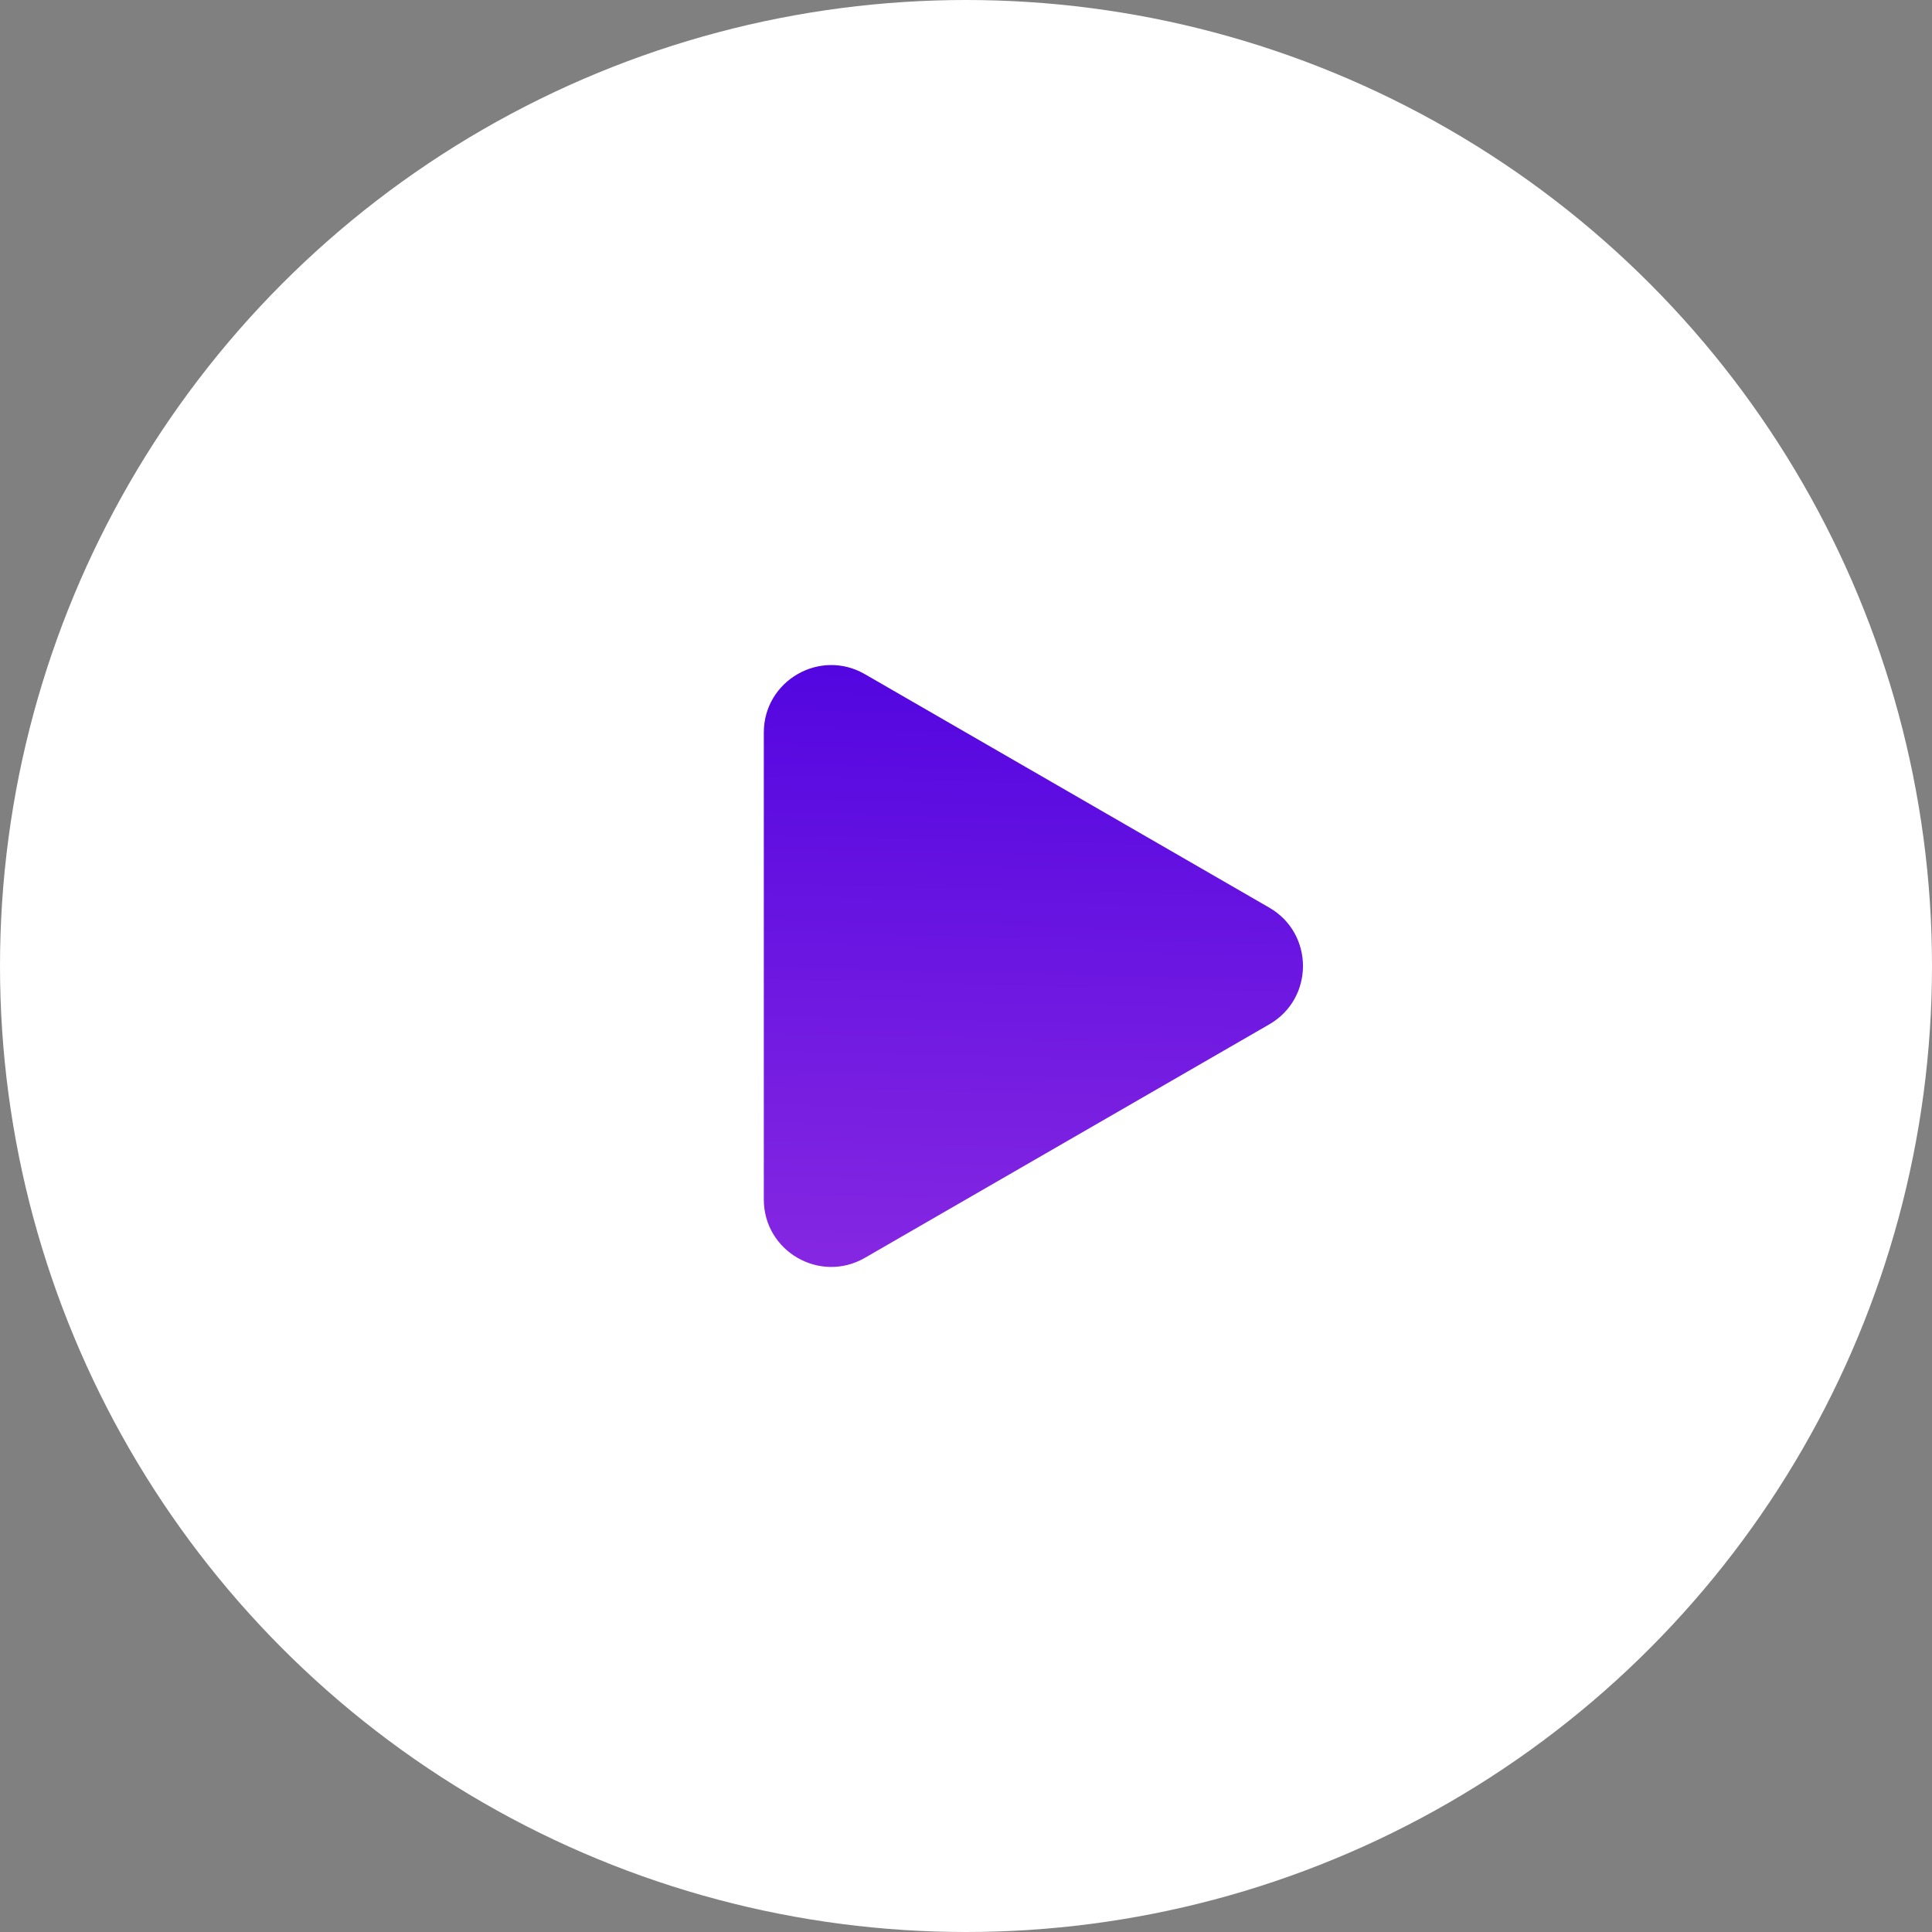
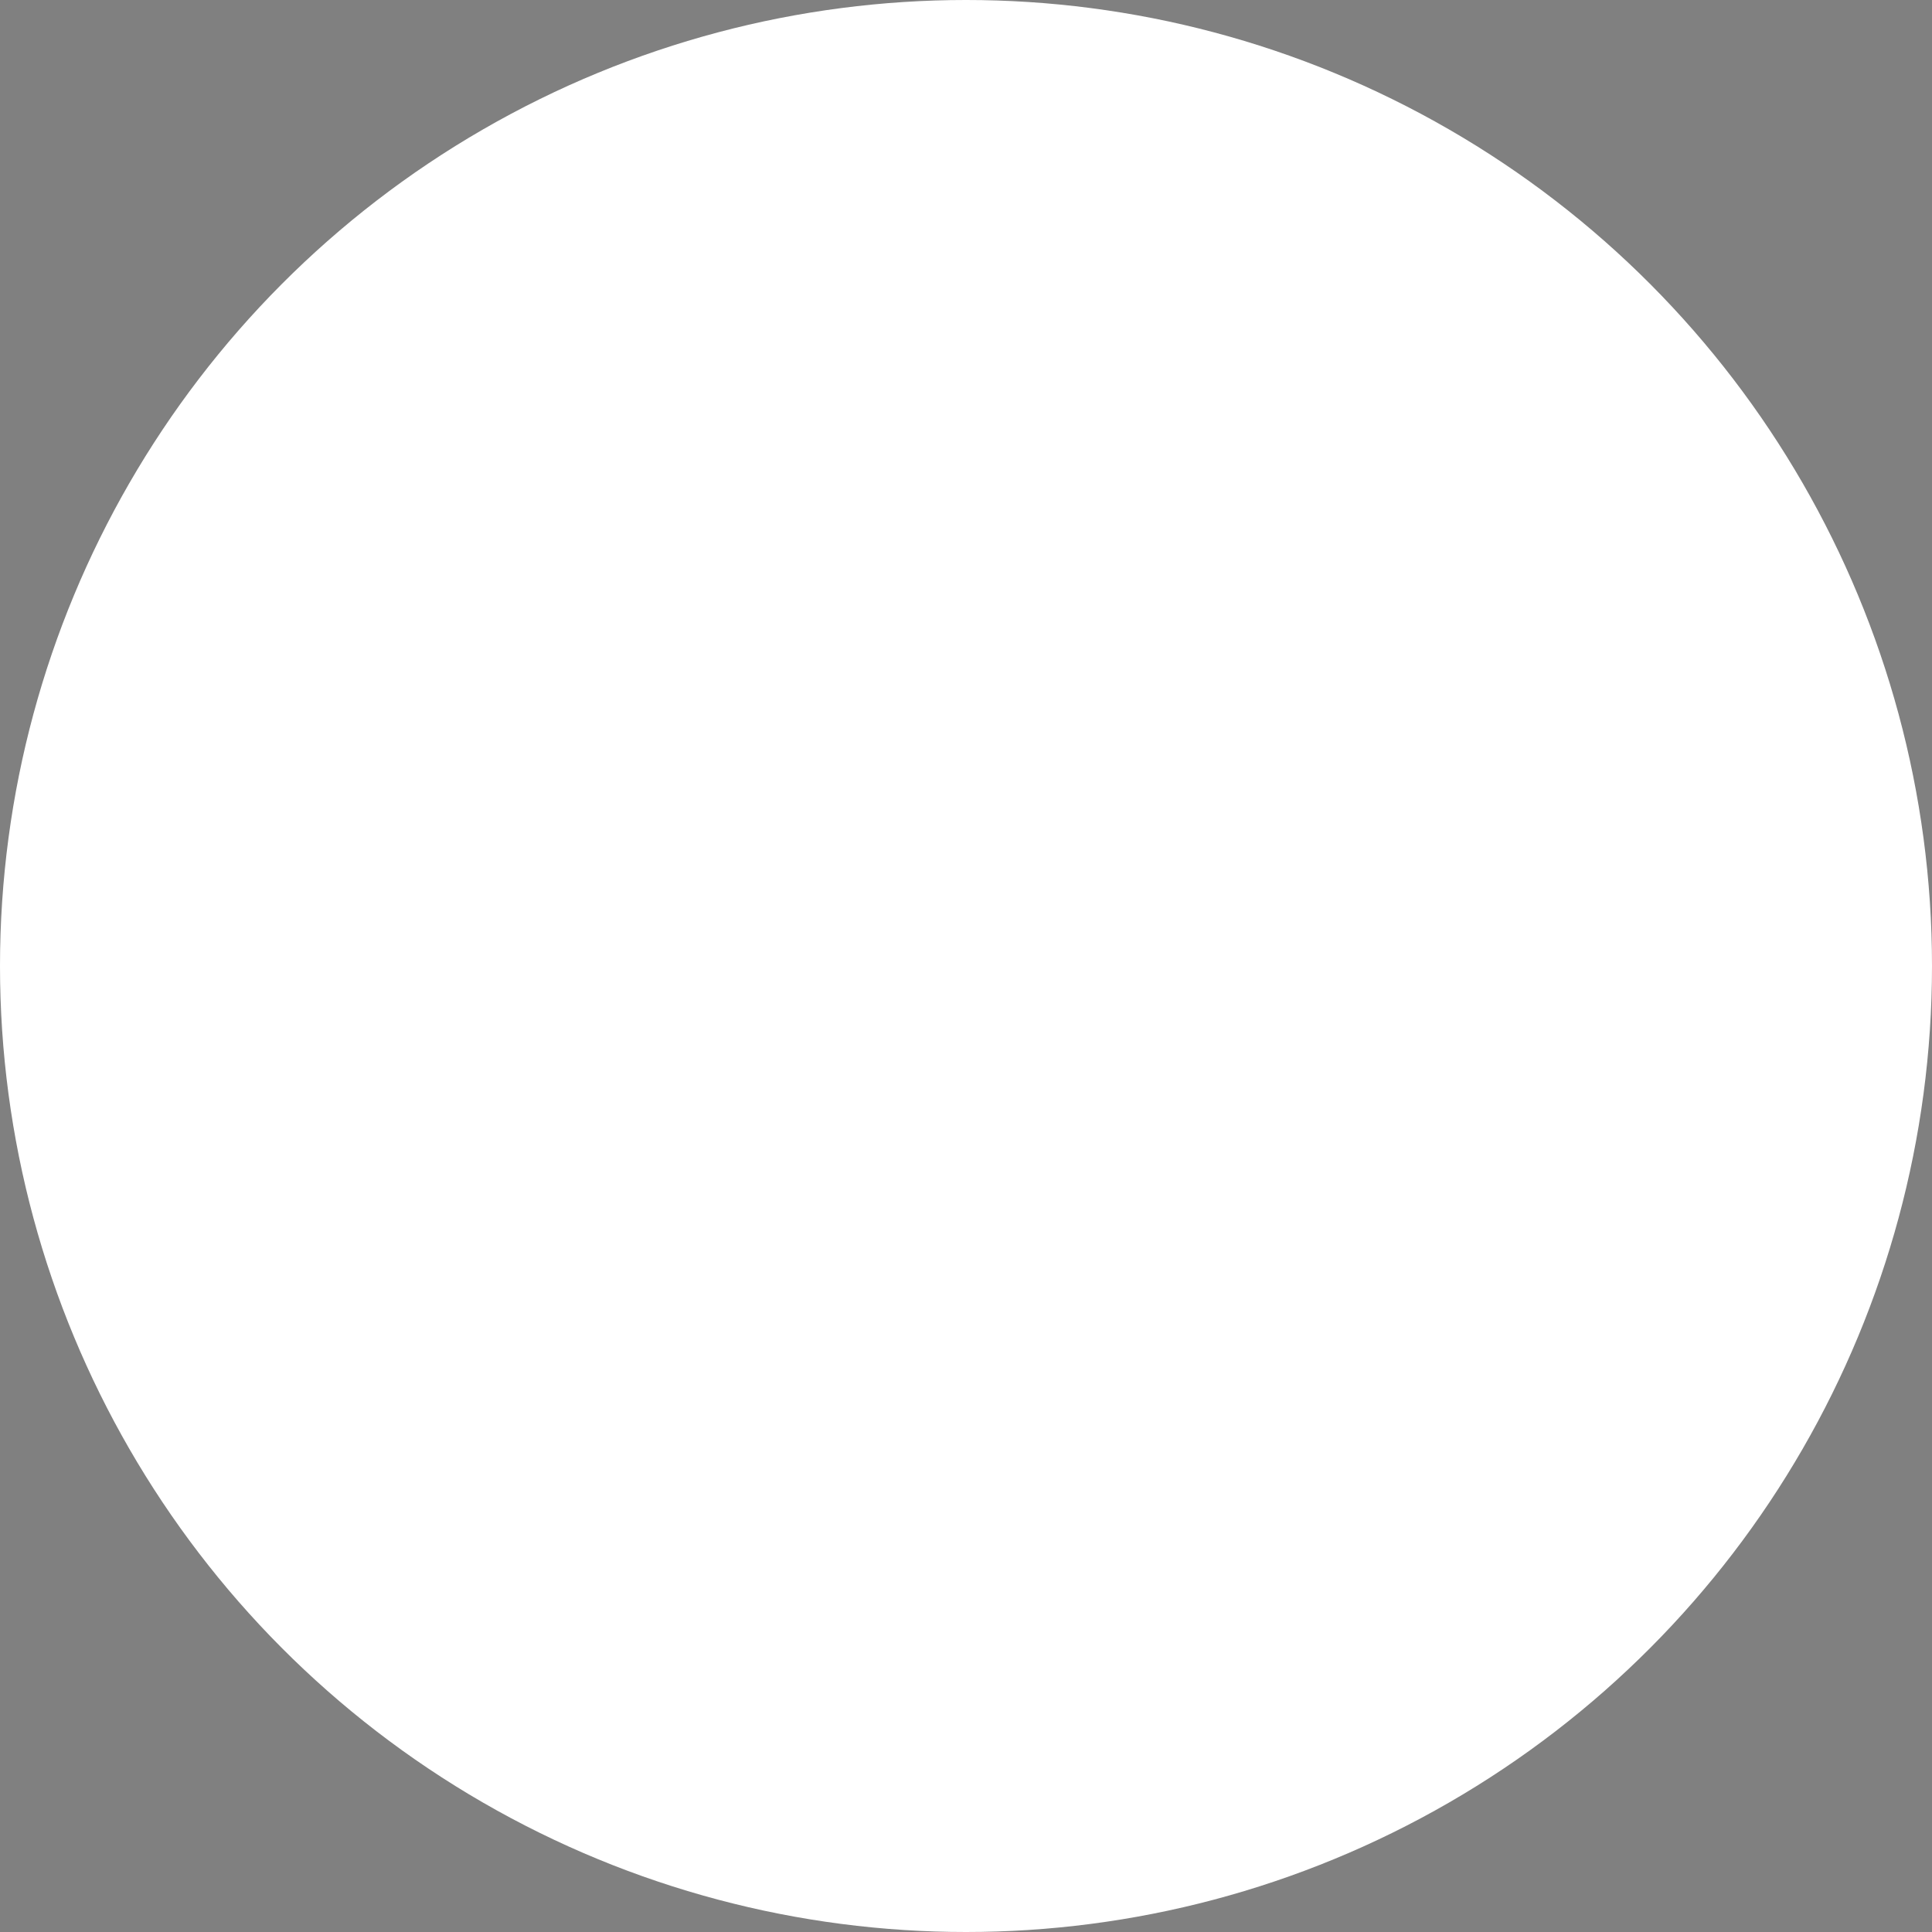
<svg xmlns="http://www.w3.org/2000/svg" width="86" height="86" viewBox="0 0 86 86" fill="none">
  <rect x="0" y="0" width="86" height="86" fill="#808080" stroke="none" />
  <circle cx="43" cy="43" r="43" fill="white" />
-   <path d="M56.5 40.402C58.5 41.557 58.5 44.443 56.5 45.598L38.5 55.99C36.5 57.145 34 55.702 34 53.392L34 32.608C34 30.298 36.5 28.855 38.5 30.01L56.5 40.402Z" fill="url(#paint0_linear_1_6197)" />
  <defs>
    <linearGradient id="paint0_linear_1_6197" x1="43" y1="25" x2="42.1" y2="61" gradientUnits="userSpaceOnUse">
      <stop stop-color="#4A00E0" />
      <stop offset="1" stop-color="#8E2DE2" />
    </linearGradient>
  </defs>
</svg>